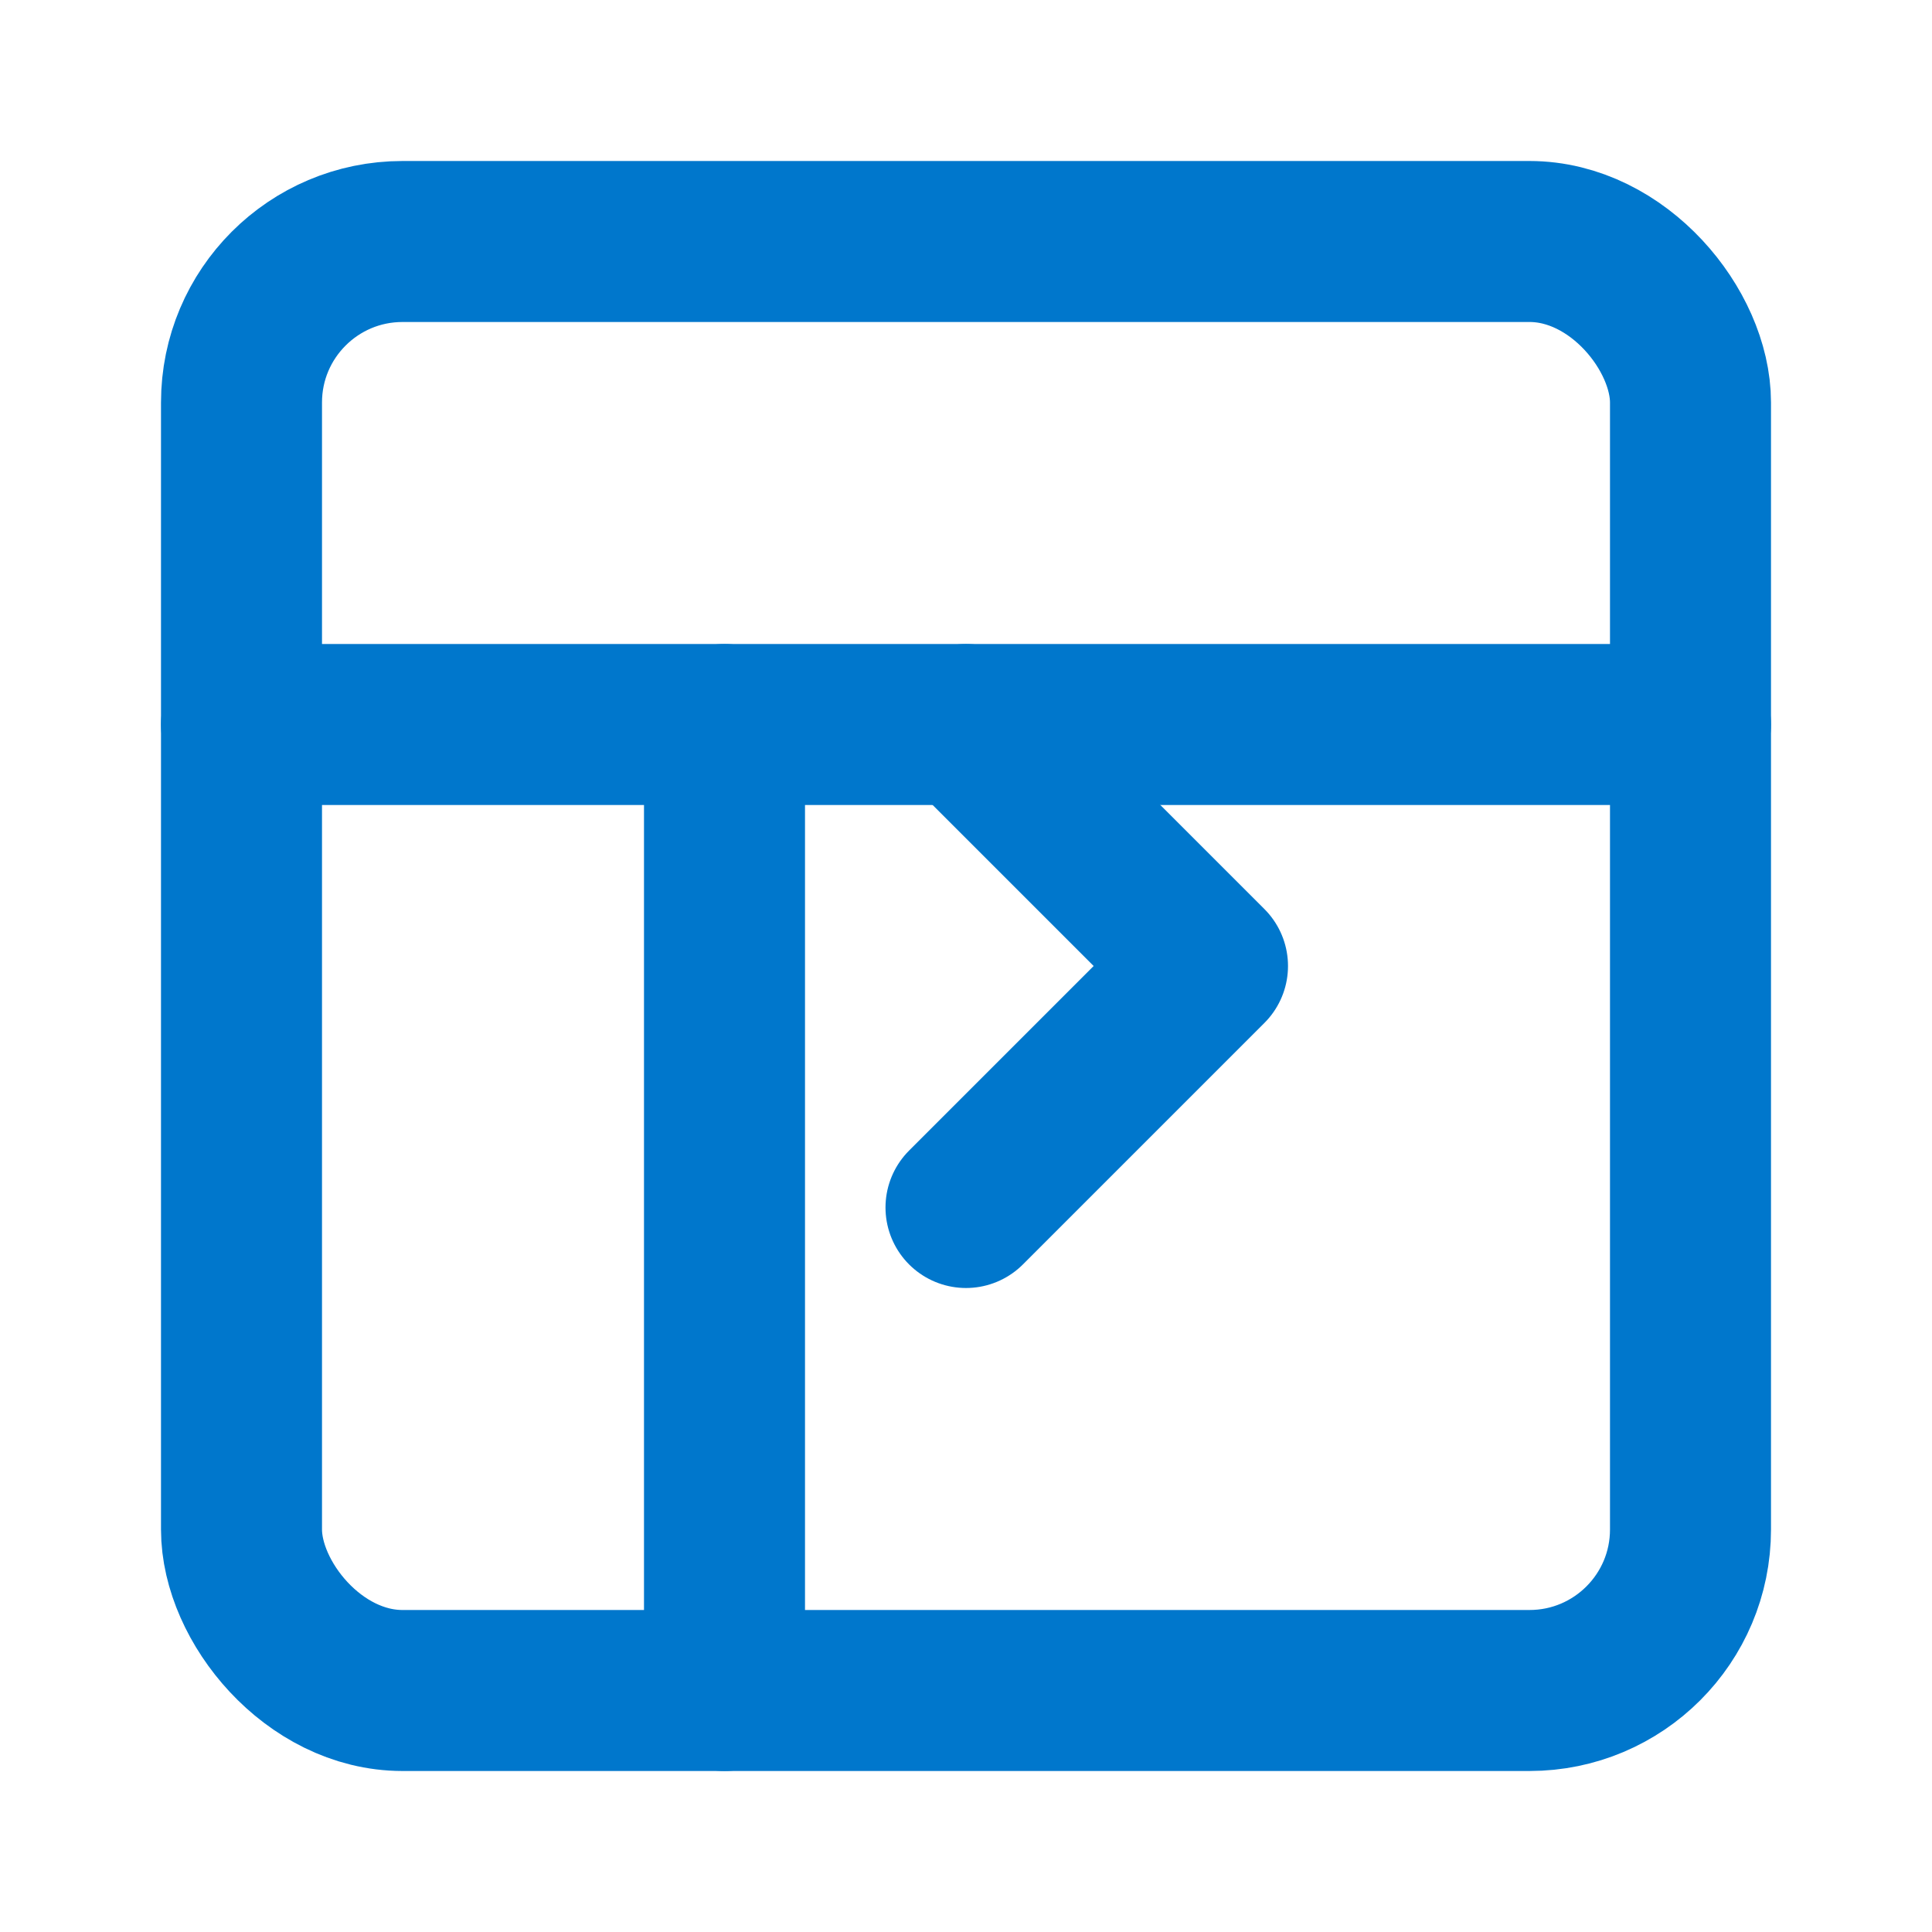
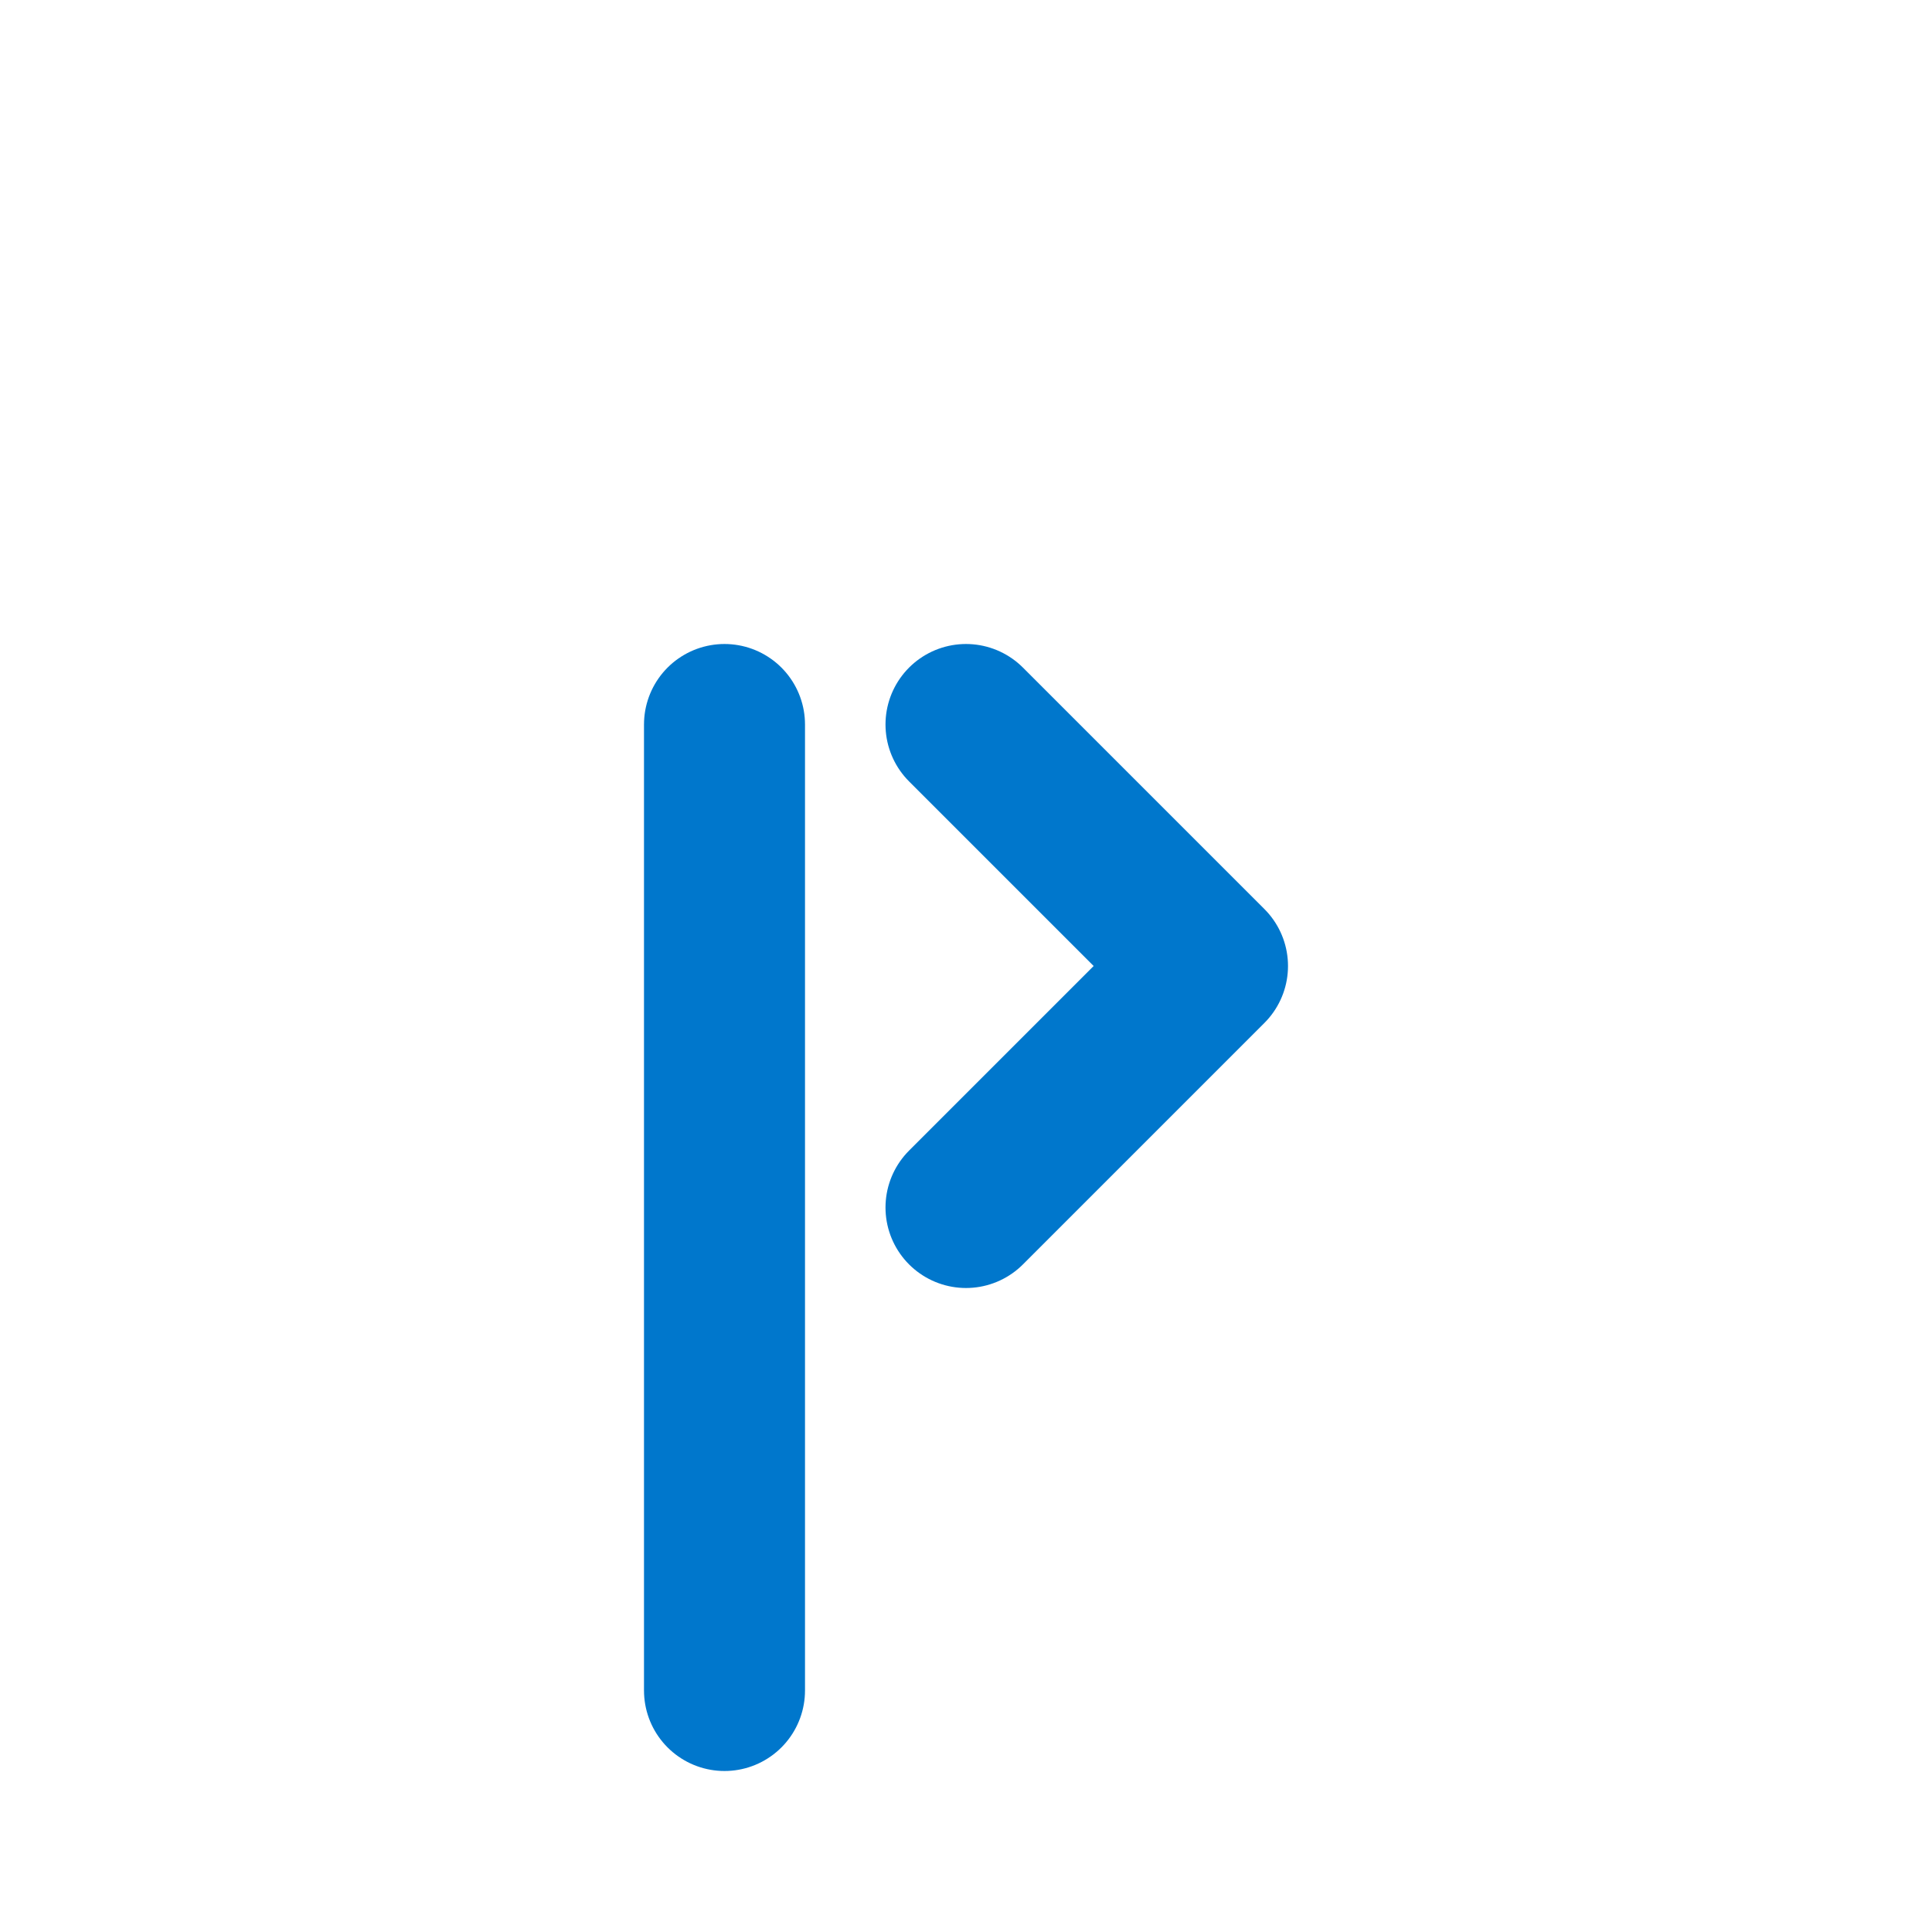
<svg xmlns="http://www.w3.org/2000/svg" viewBox="0 0 24 24" fill="none" stroke="#0077cc" stroke-width="2" stroke-linecap="round" stroke-linejoin="round">
-   <rect x="3" y="3" width="18" height="18" rx="2" ry="2" />
-   <line x1="3" y1="9" x2="21" y2="9" />
  <line x1="9" y1="21" x2="9" y2="9" />
  <path d="M12 15L15 12L12 9" />
</svg>